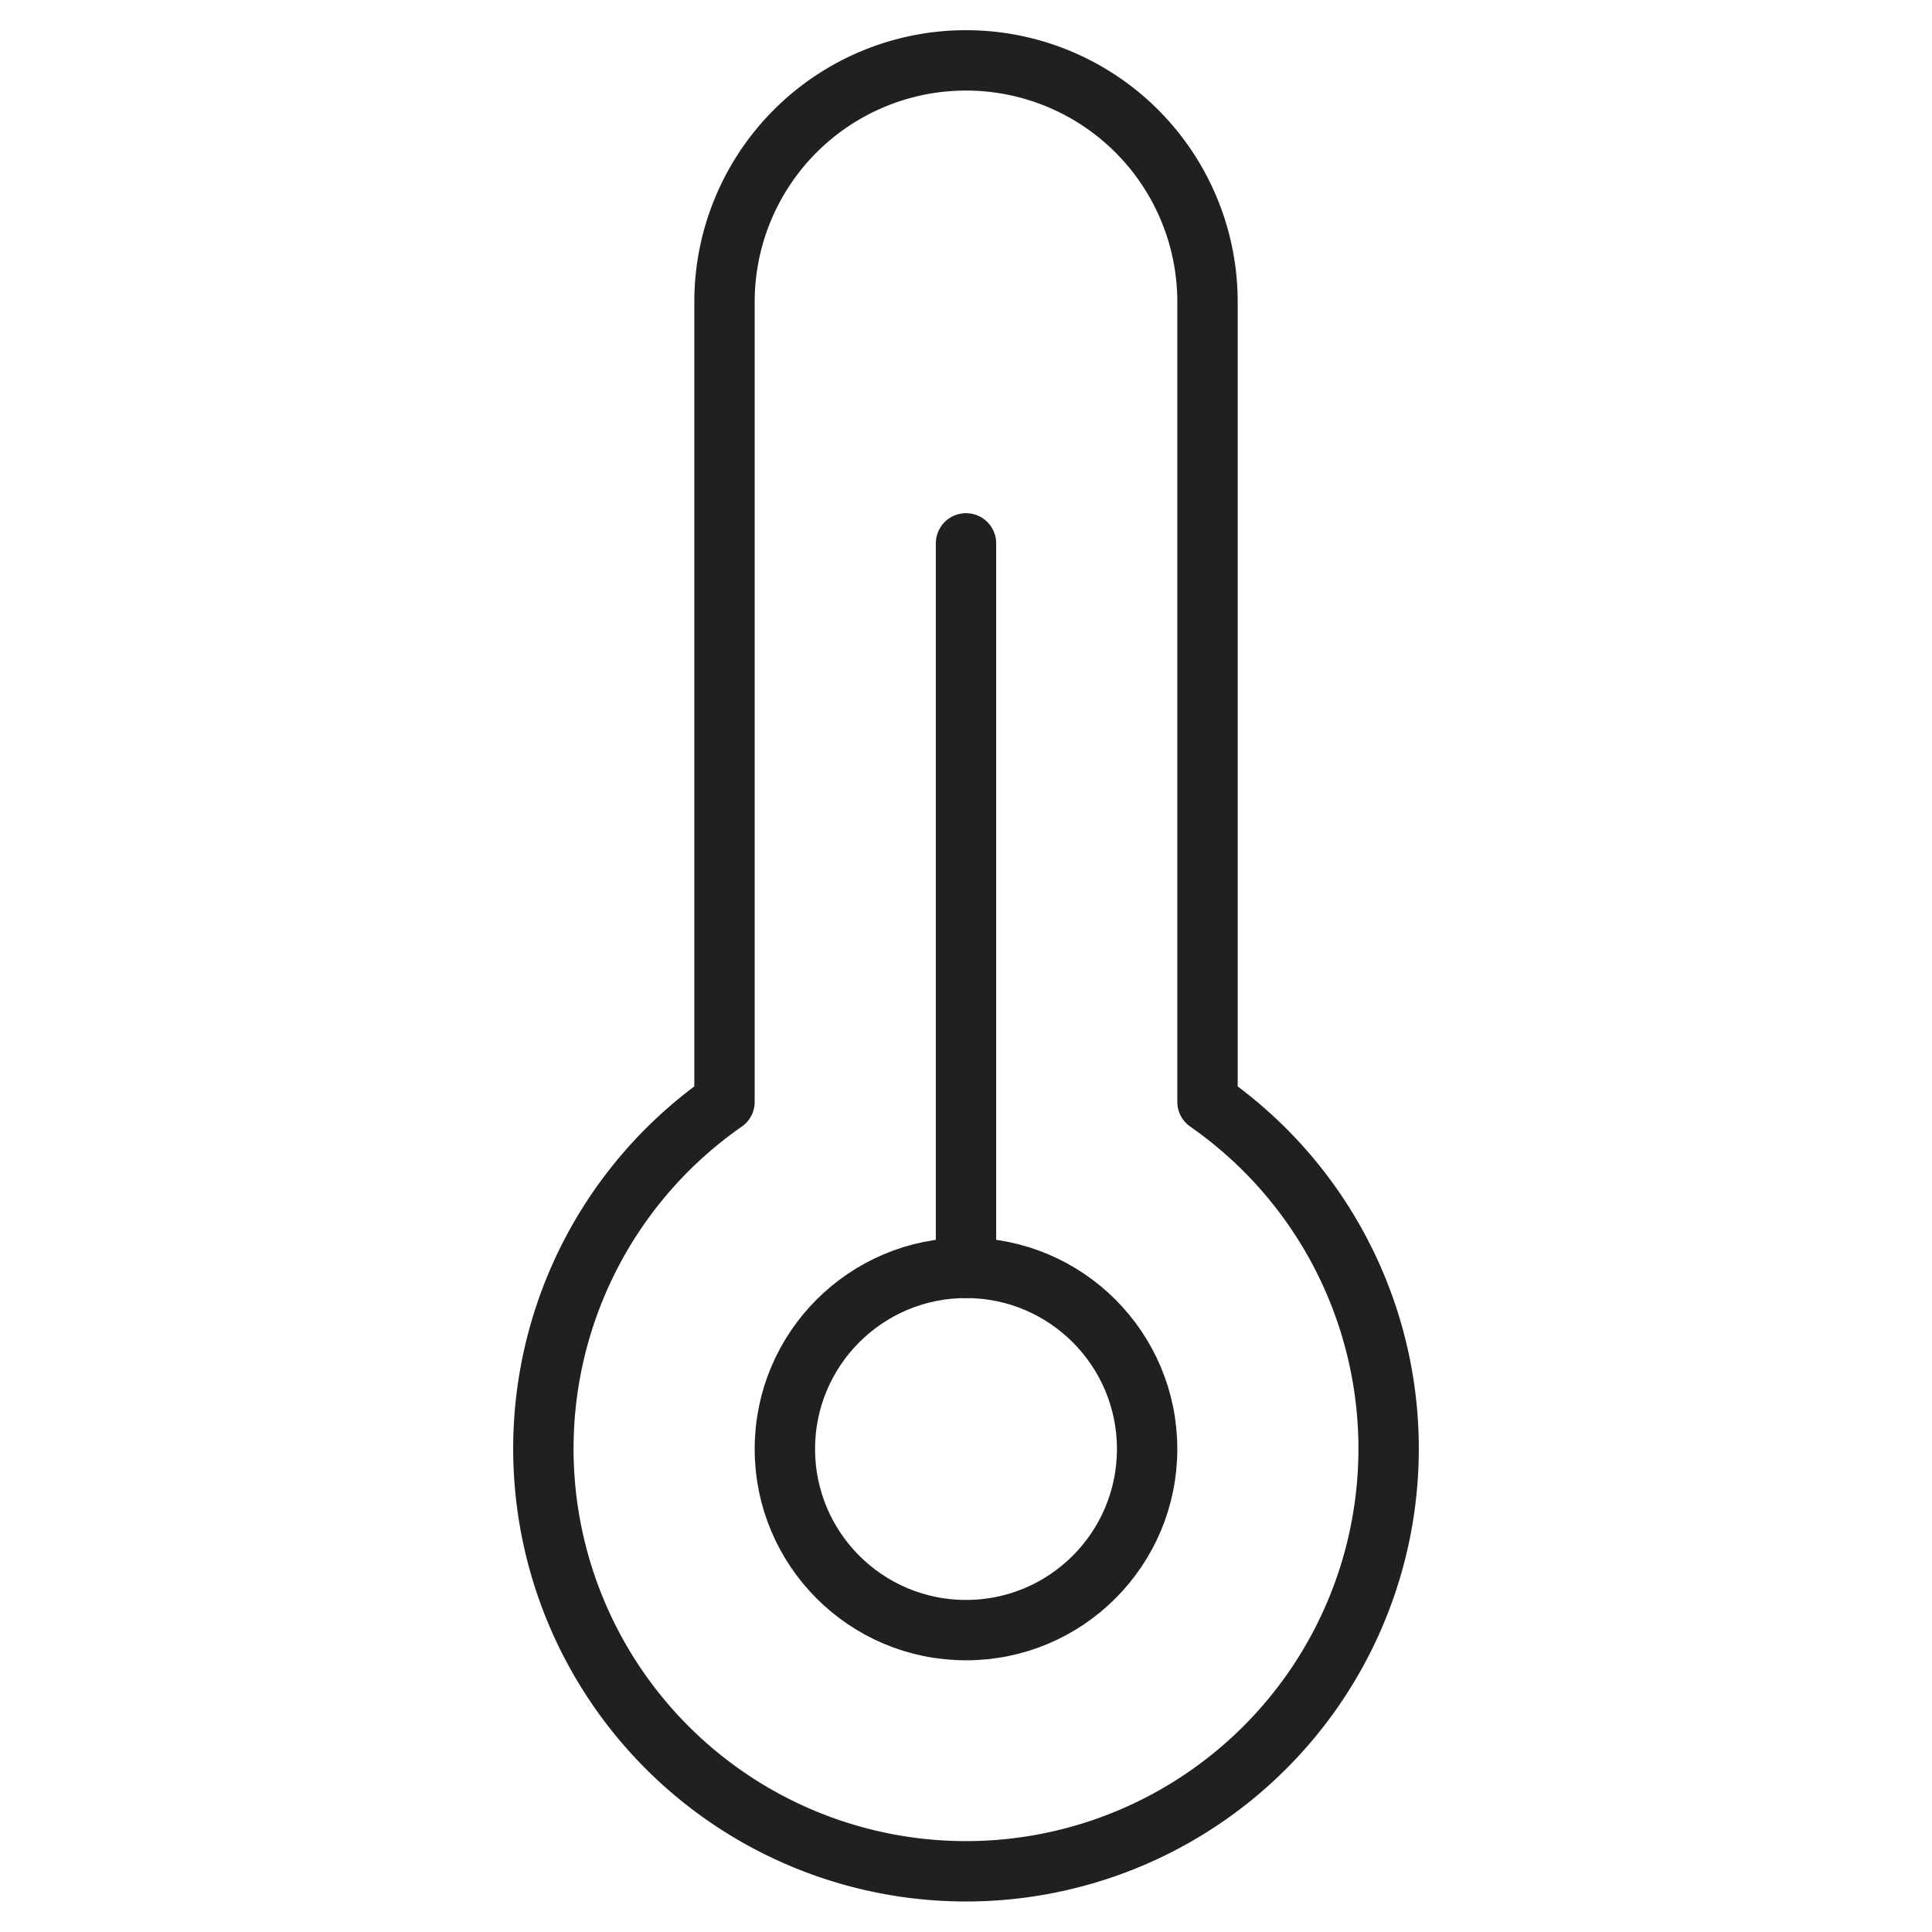
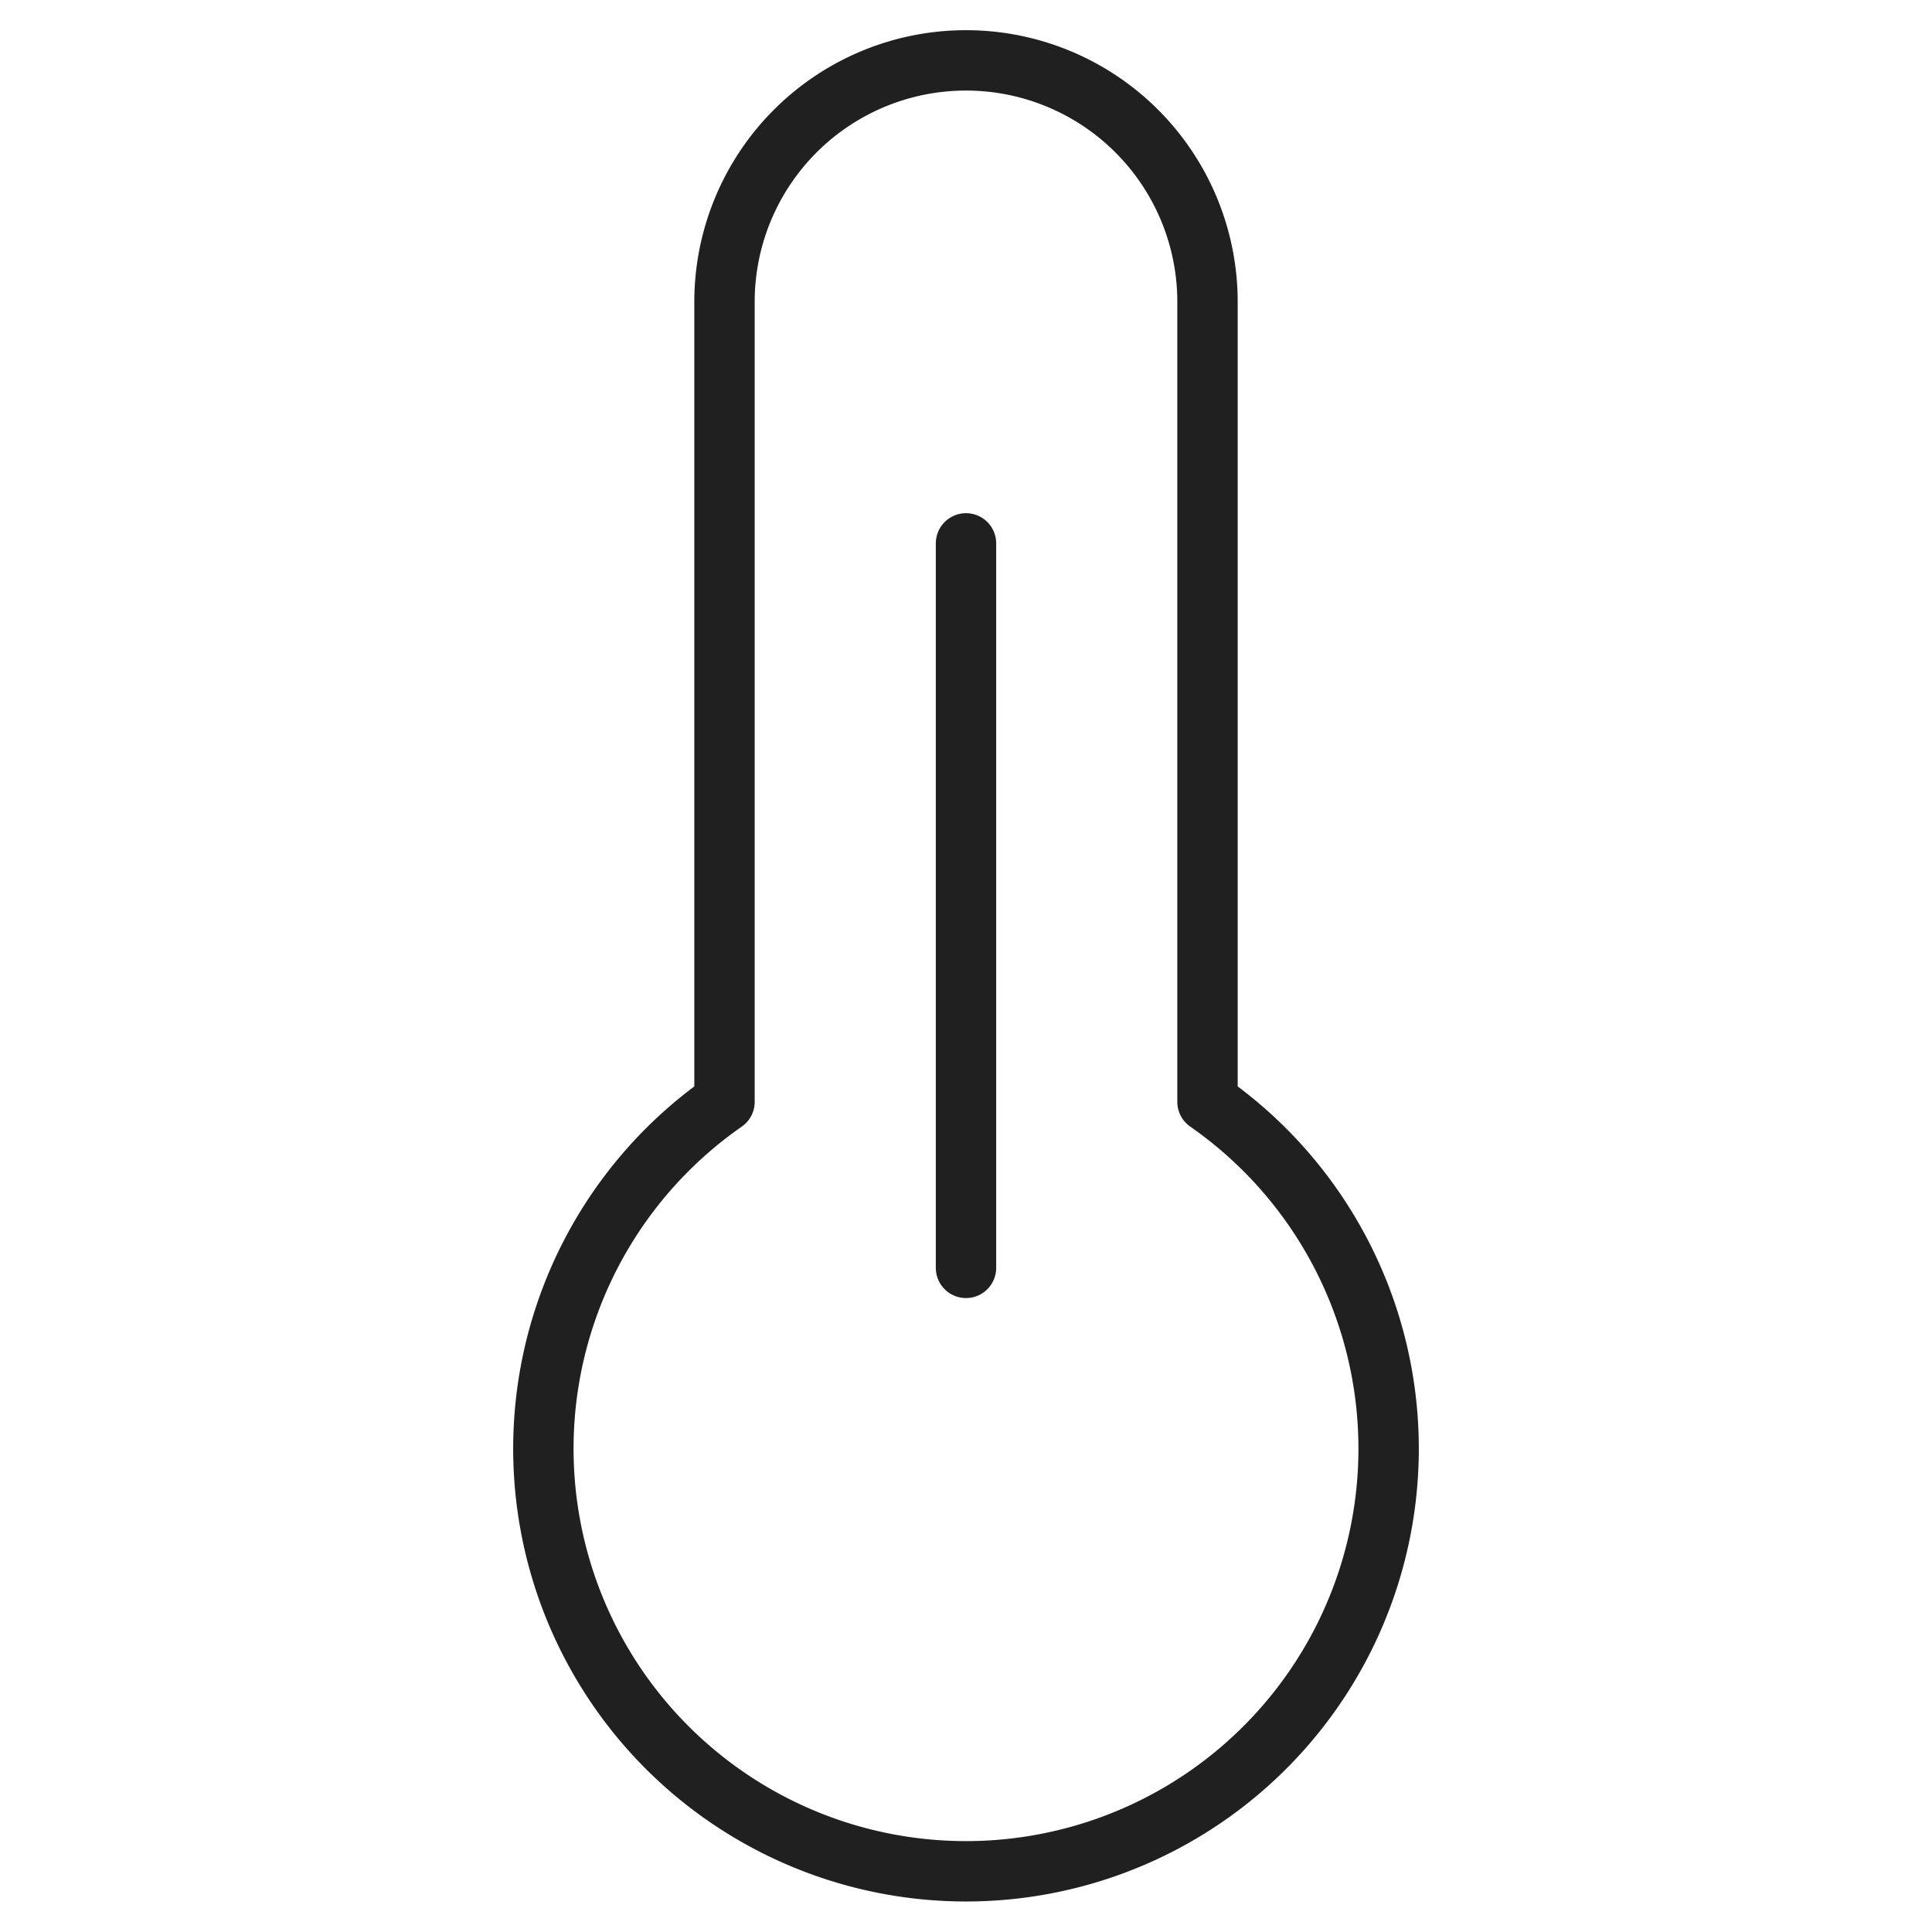
<svg xmlns="http://www.w3.org/2000/svg" viewBox="0 0 64 64" aria-labelledby="title" aria-describedby="desc" role="img">
  <title>Thermometer High</title>
  <desc>A line styled icon from Orion Icon Library.</desc>
  <path data-name="layer1" fill="none" stroke="#202020" stroke-miterlimit="10" stroke-width="2" d="M32 18v24" stroke-linejoin="round" stroke-linecap="round" />
  <path data-name="layer2" d="M40 36.5V10a8 8 0 1 0-16 0v26.5a14 14 0 1 0 16 0z" fill="none" stroke="#202020" stroke-miterlimit="10" stroke-width="2" stroke-linejoin="round" stroke-linecap="round" />
-   <circle data-name="layer1" cx="32" cy="48" r="6" fill="none" stroke="#202020" stroke-miterlimit="10" stroke-width="2" stroke-linejoin="round" stroke-linecap="round" />
</svg>